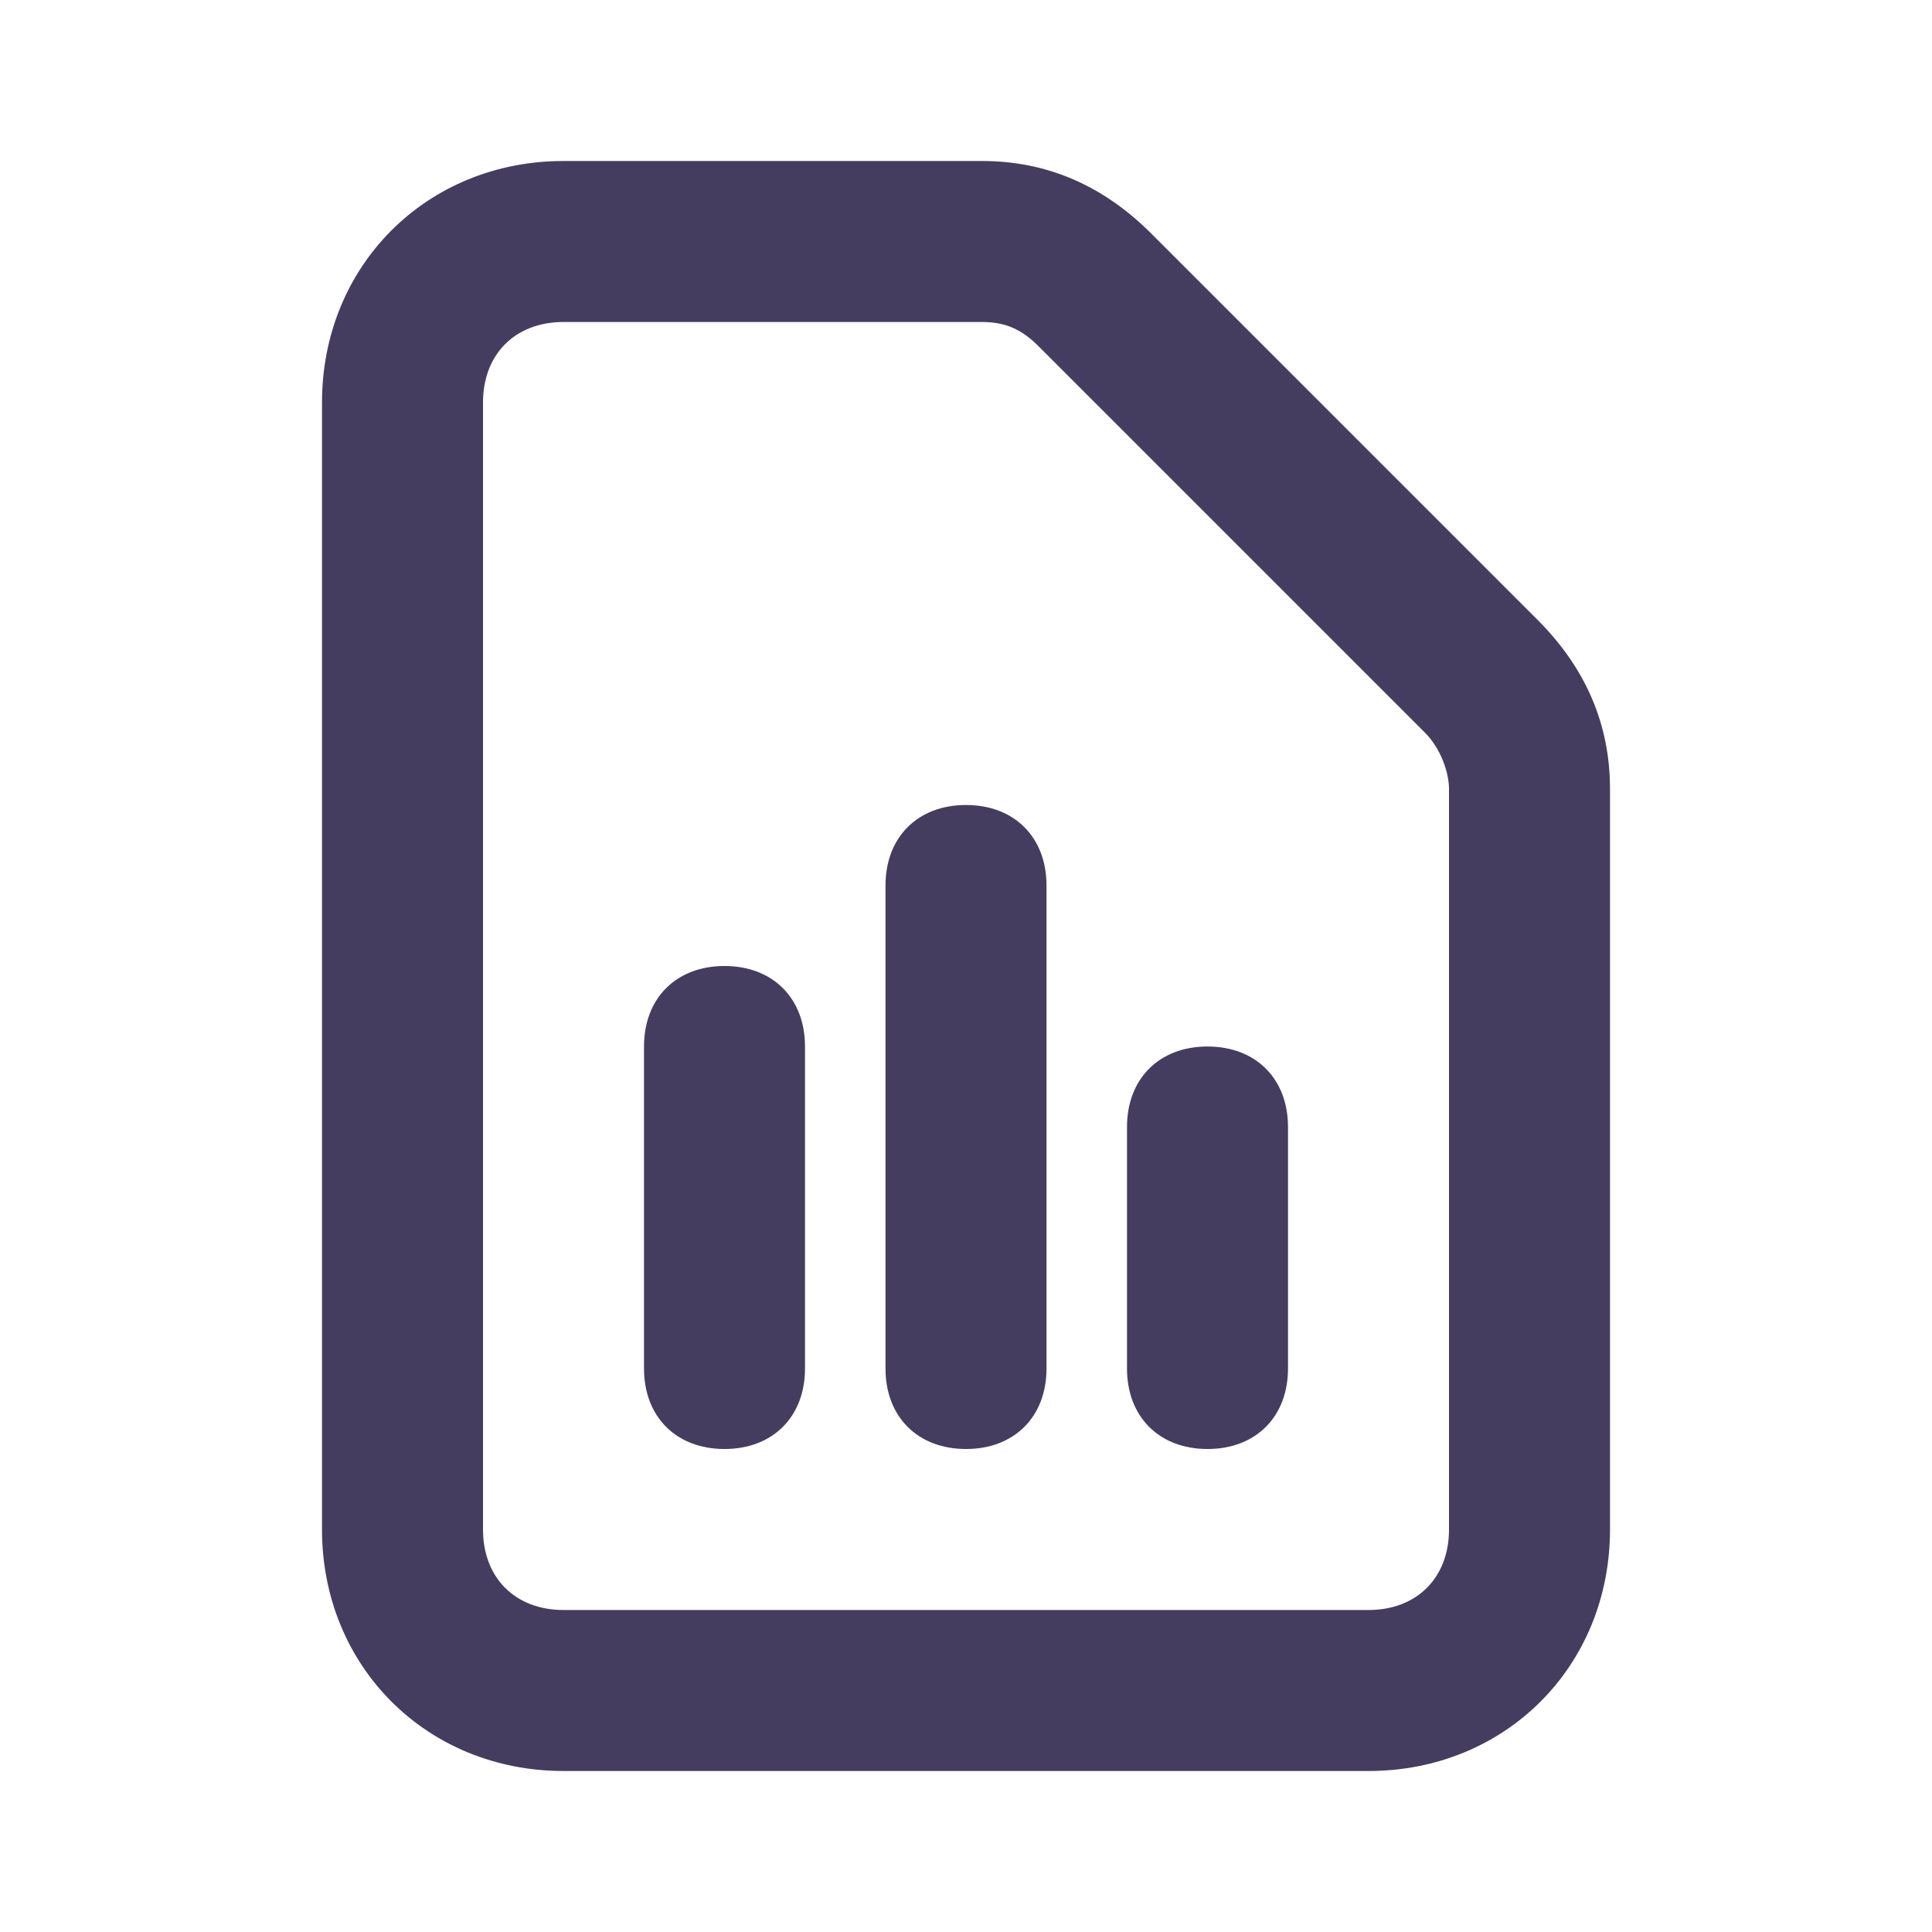
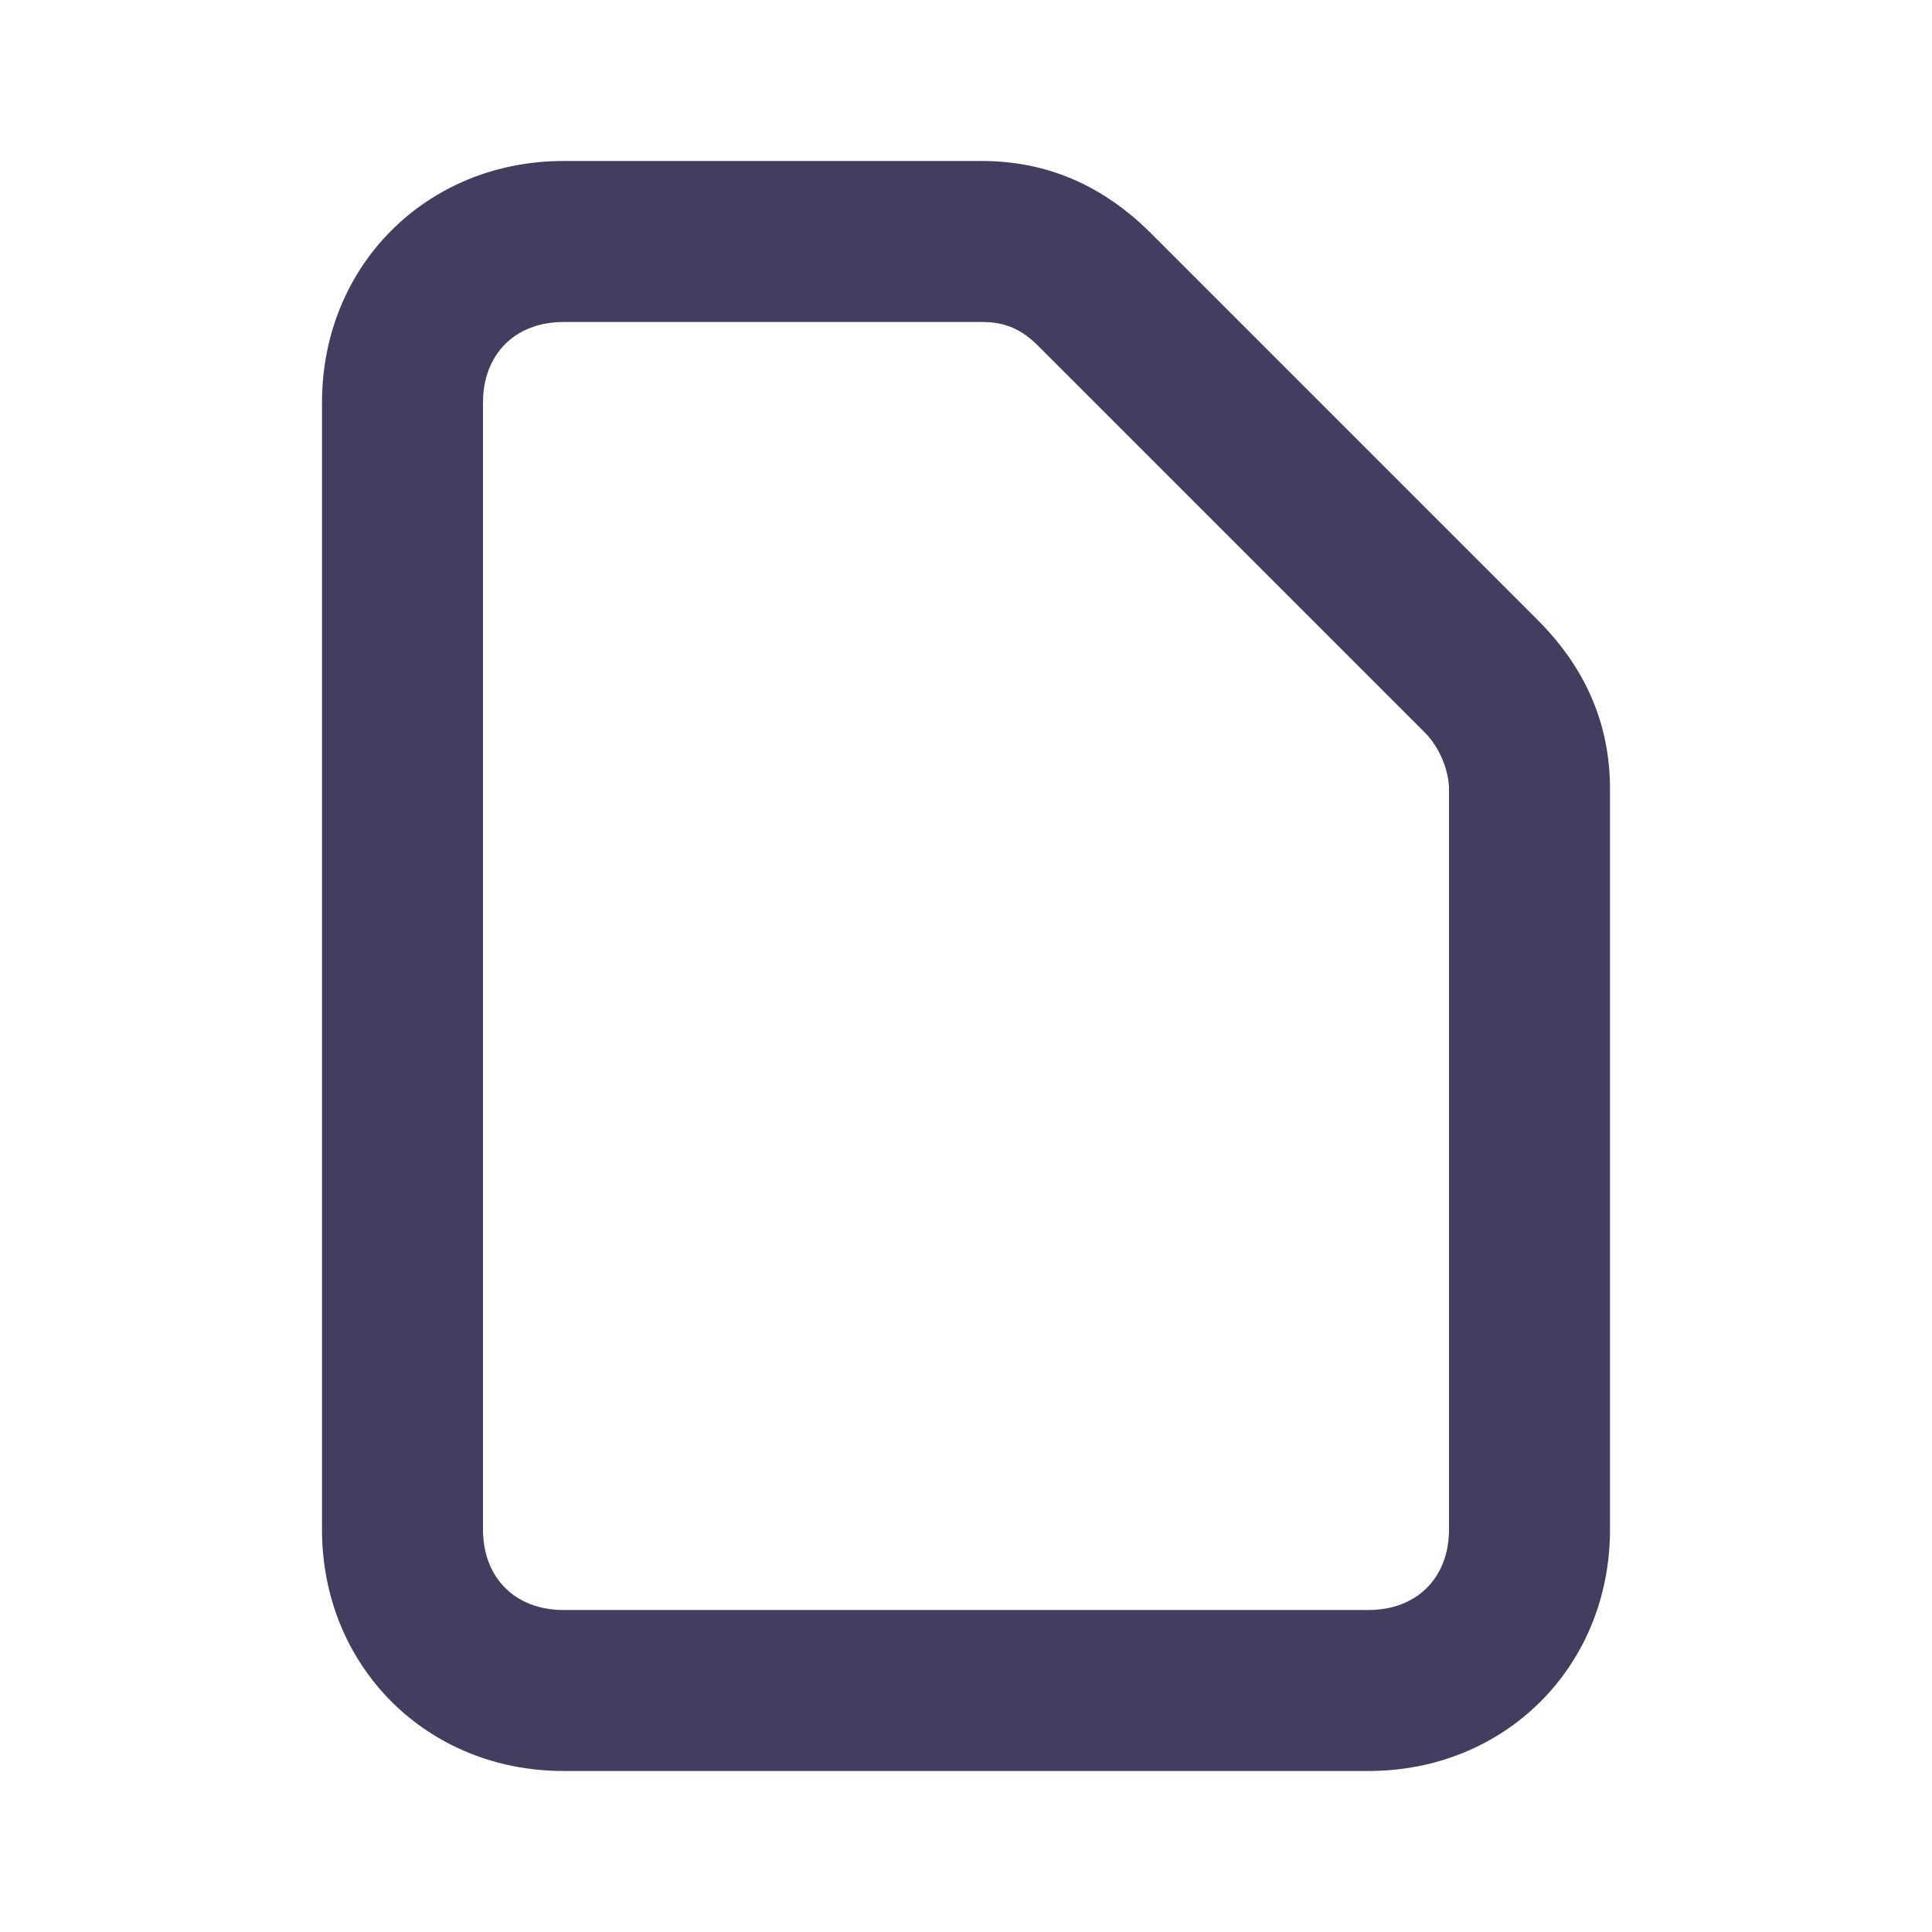
<svg xmlns="http://www.w3.org/2000/svg" version="1.1" id="Layer_1" x="0px" y="0px" viewBox="0 0 24 24" style="enable-background:new 0 0 24 24;" xml:space="preserve">
  <style type="text/css">
	.st0{fill:#453D5F;}
</style>
  <g>
    <path class="st0" d="M19.1,7.7l-4.8-4.8C13.7,2.3,13,2,12.2,2H7C5.3,2,4,3.3,4,5v14c0,1.7,1.3,3,3,3h10c1.7,0,3-1.3,3-3V9.8   C20,9,19.7,8.3,19.1,7.7z M18,19c0,0.6-0.4,1-1,1H7c-0.6,0-1-0.4-1-1V5c0-0.6,0.4-1,1-1h5.2c0.3,0,0.5,0.1,0.7,0.3l4.8,4.8   C17.9,9.3,18,9.6,18,9.8V19z" />
-     <path class="st0" d="M12,10c-0.6,0-1,0.4-1,1v6c0,0.6,0.4,1,1,1s1-0.4,1-1v-6C13,10.4,12.6,10,12,10z M9,12c-0.6,0-1,0.4-1,1v4   c0,0.6,0.4,1,1,1s1-0.4,1-1v-4C10,12.4,9.6,12,9,12z M15,13c-0.6,0-1,0.4-1,1v3c0,0.6,0.4,1,1,1s1-0.4,1-1v-3   C16,13.4,15.6,13,15,13z" />
  </g>
</svg>